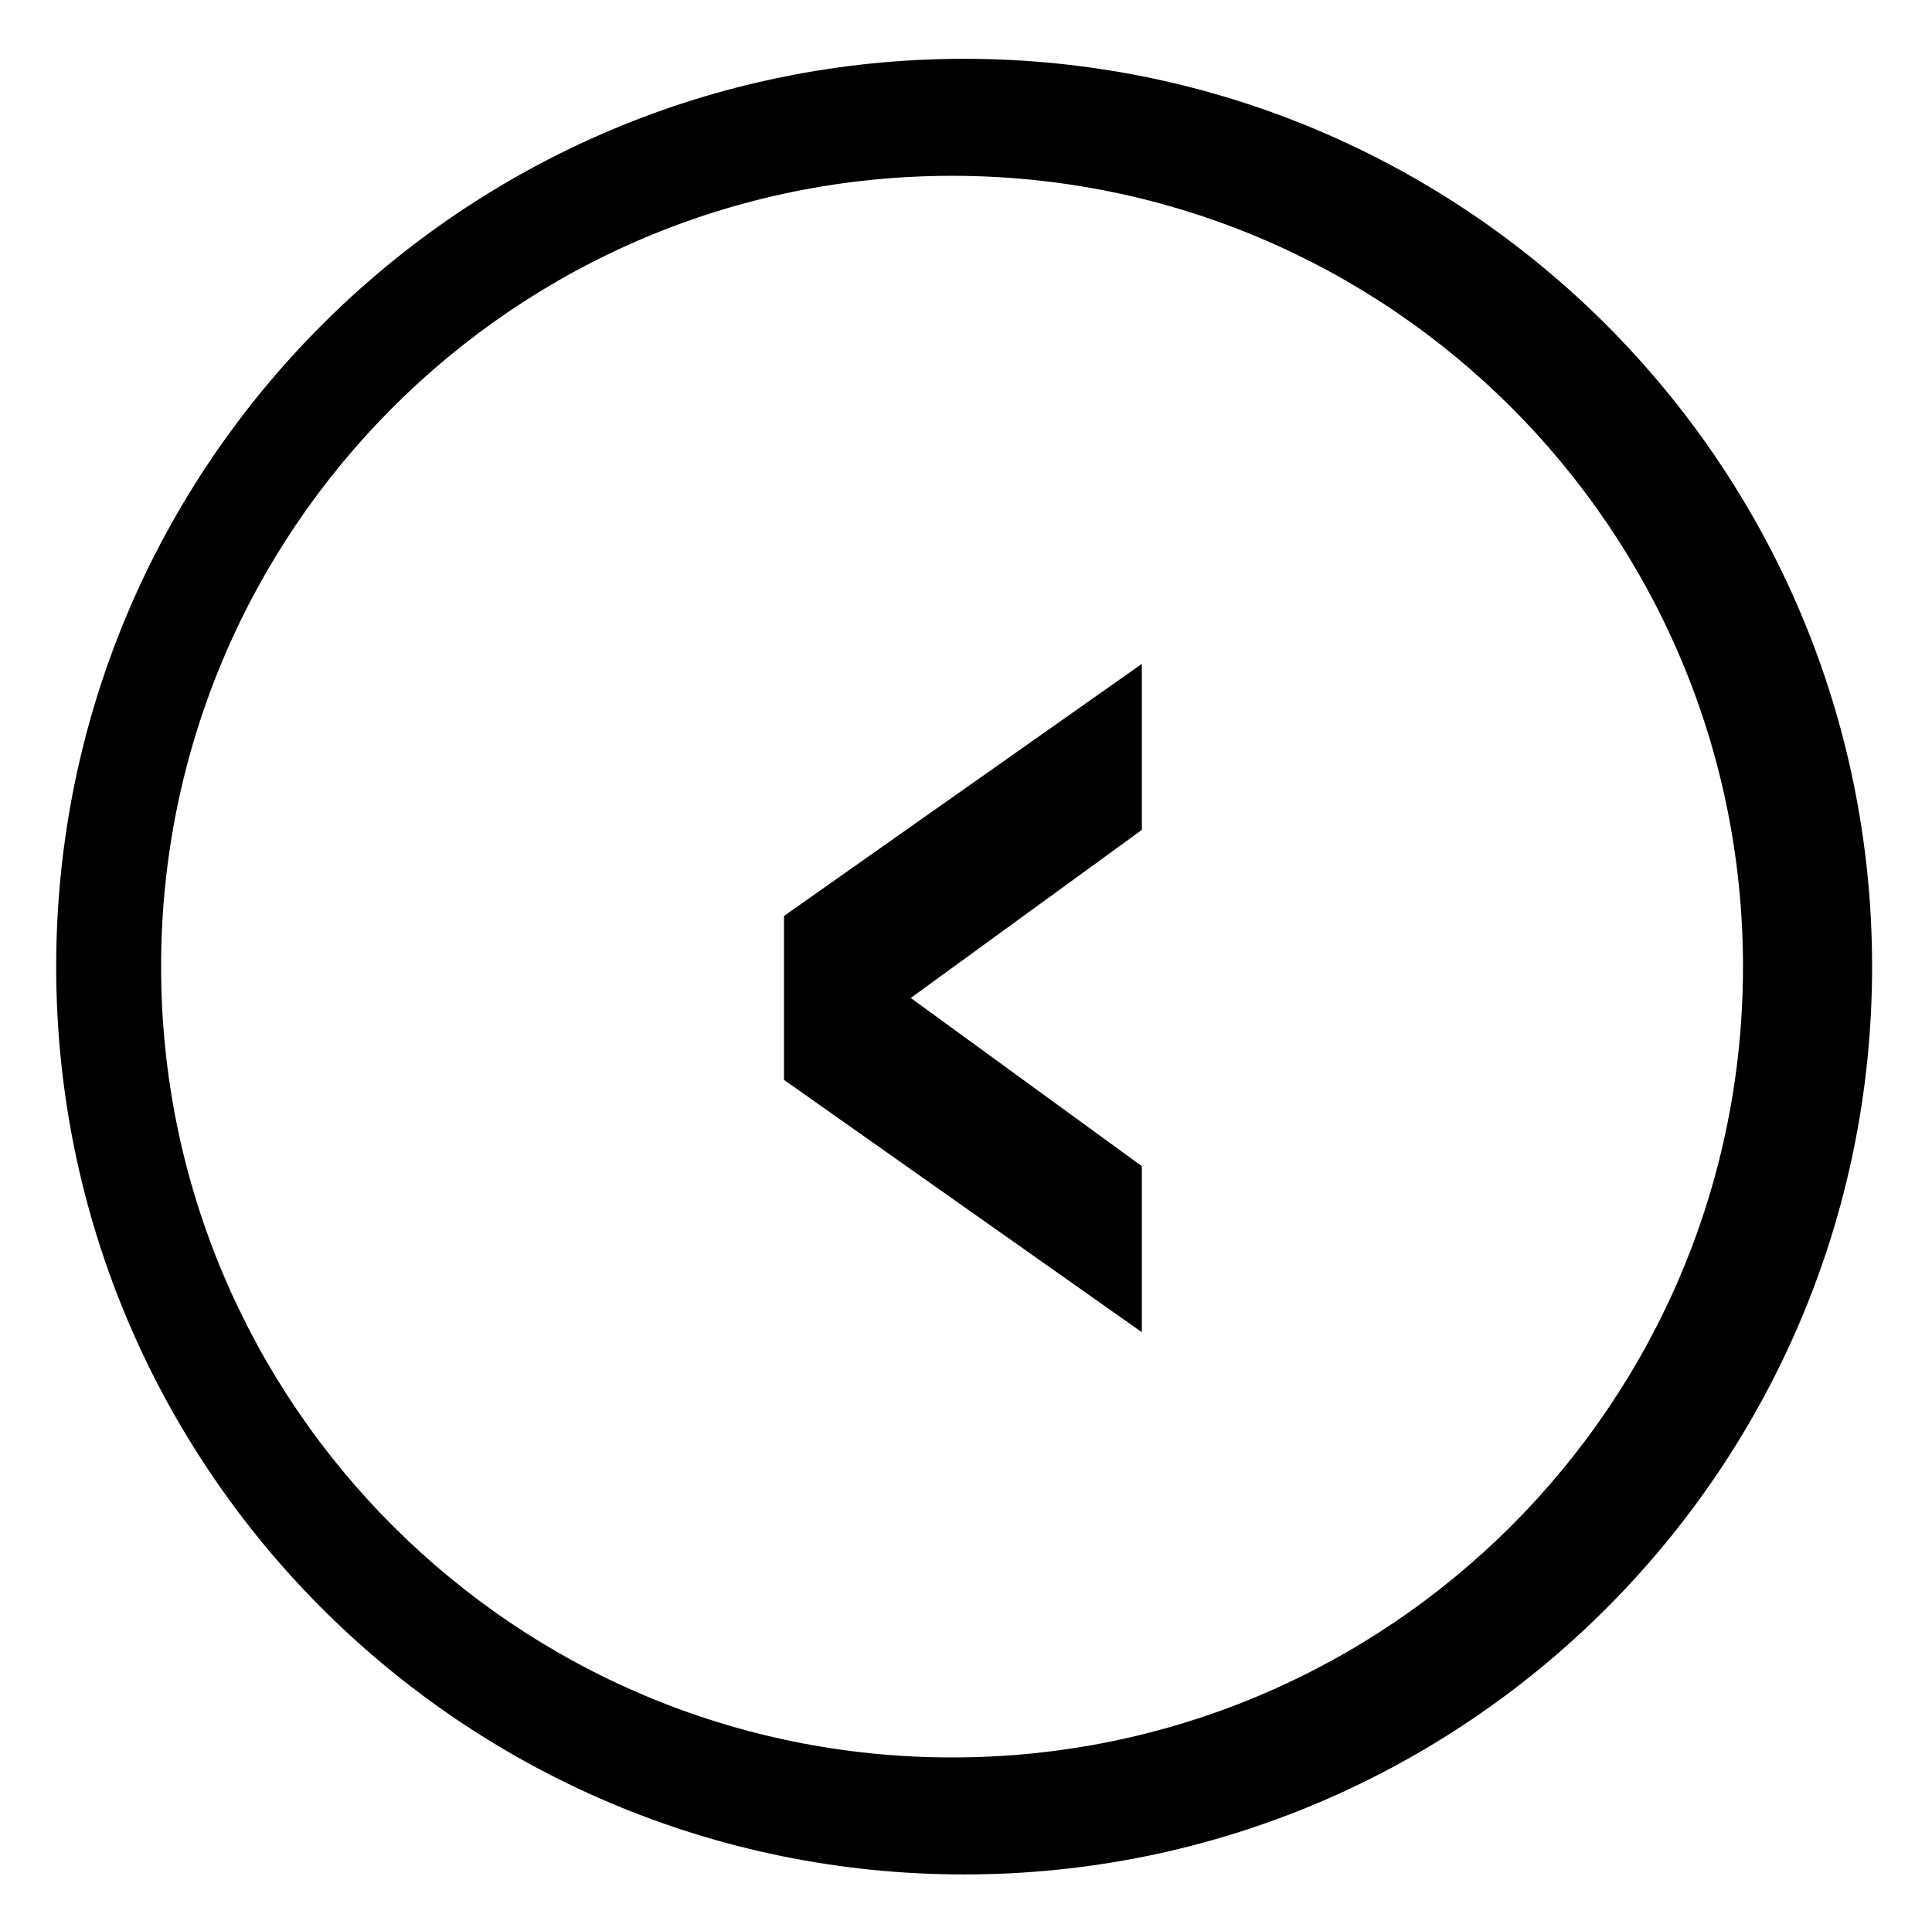
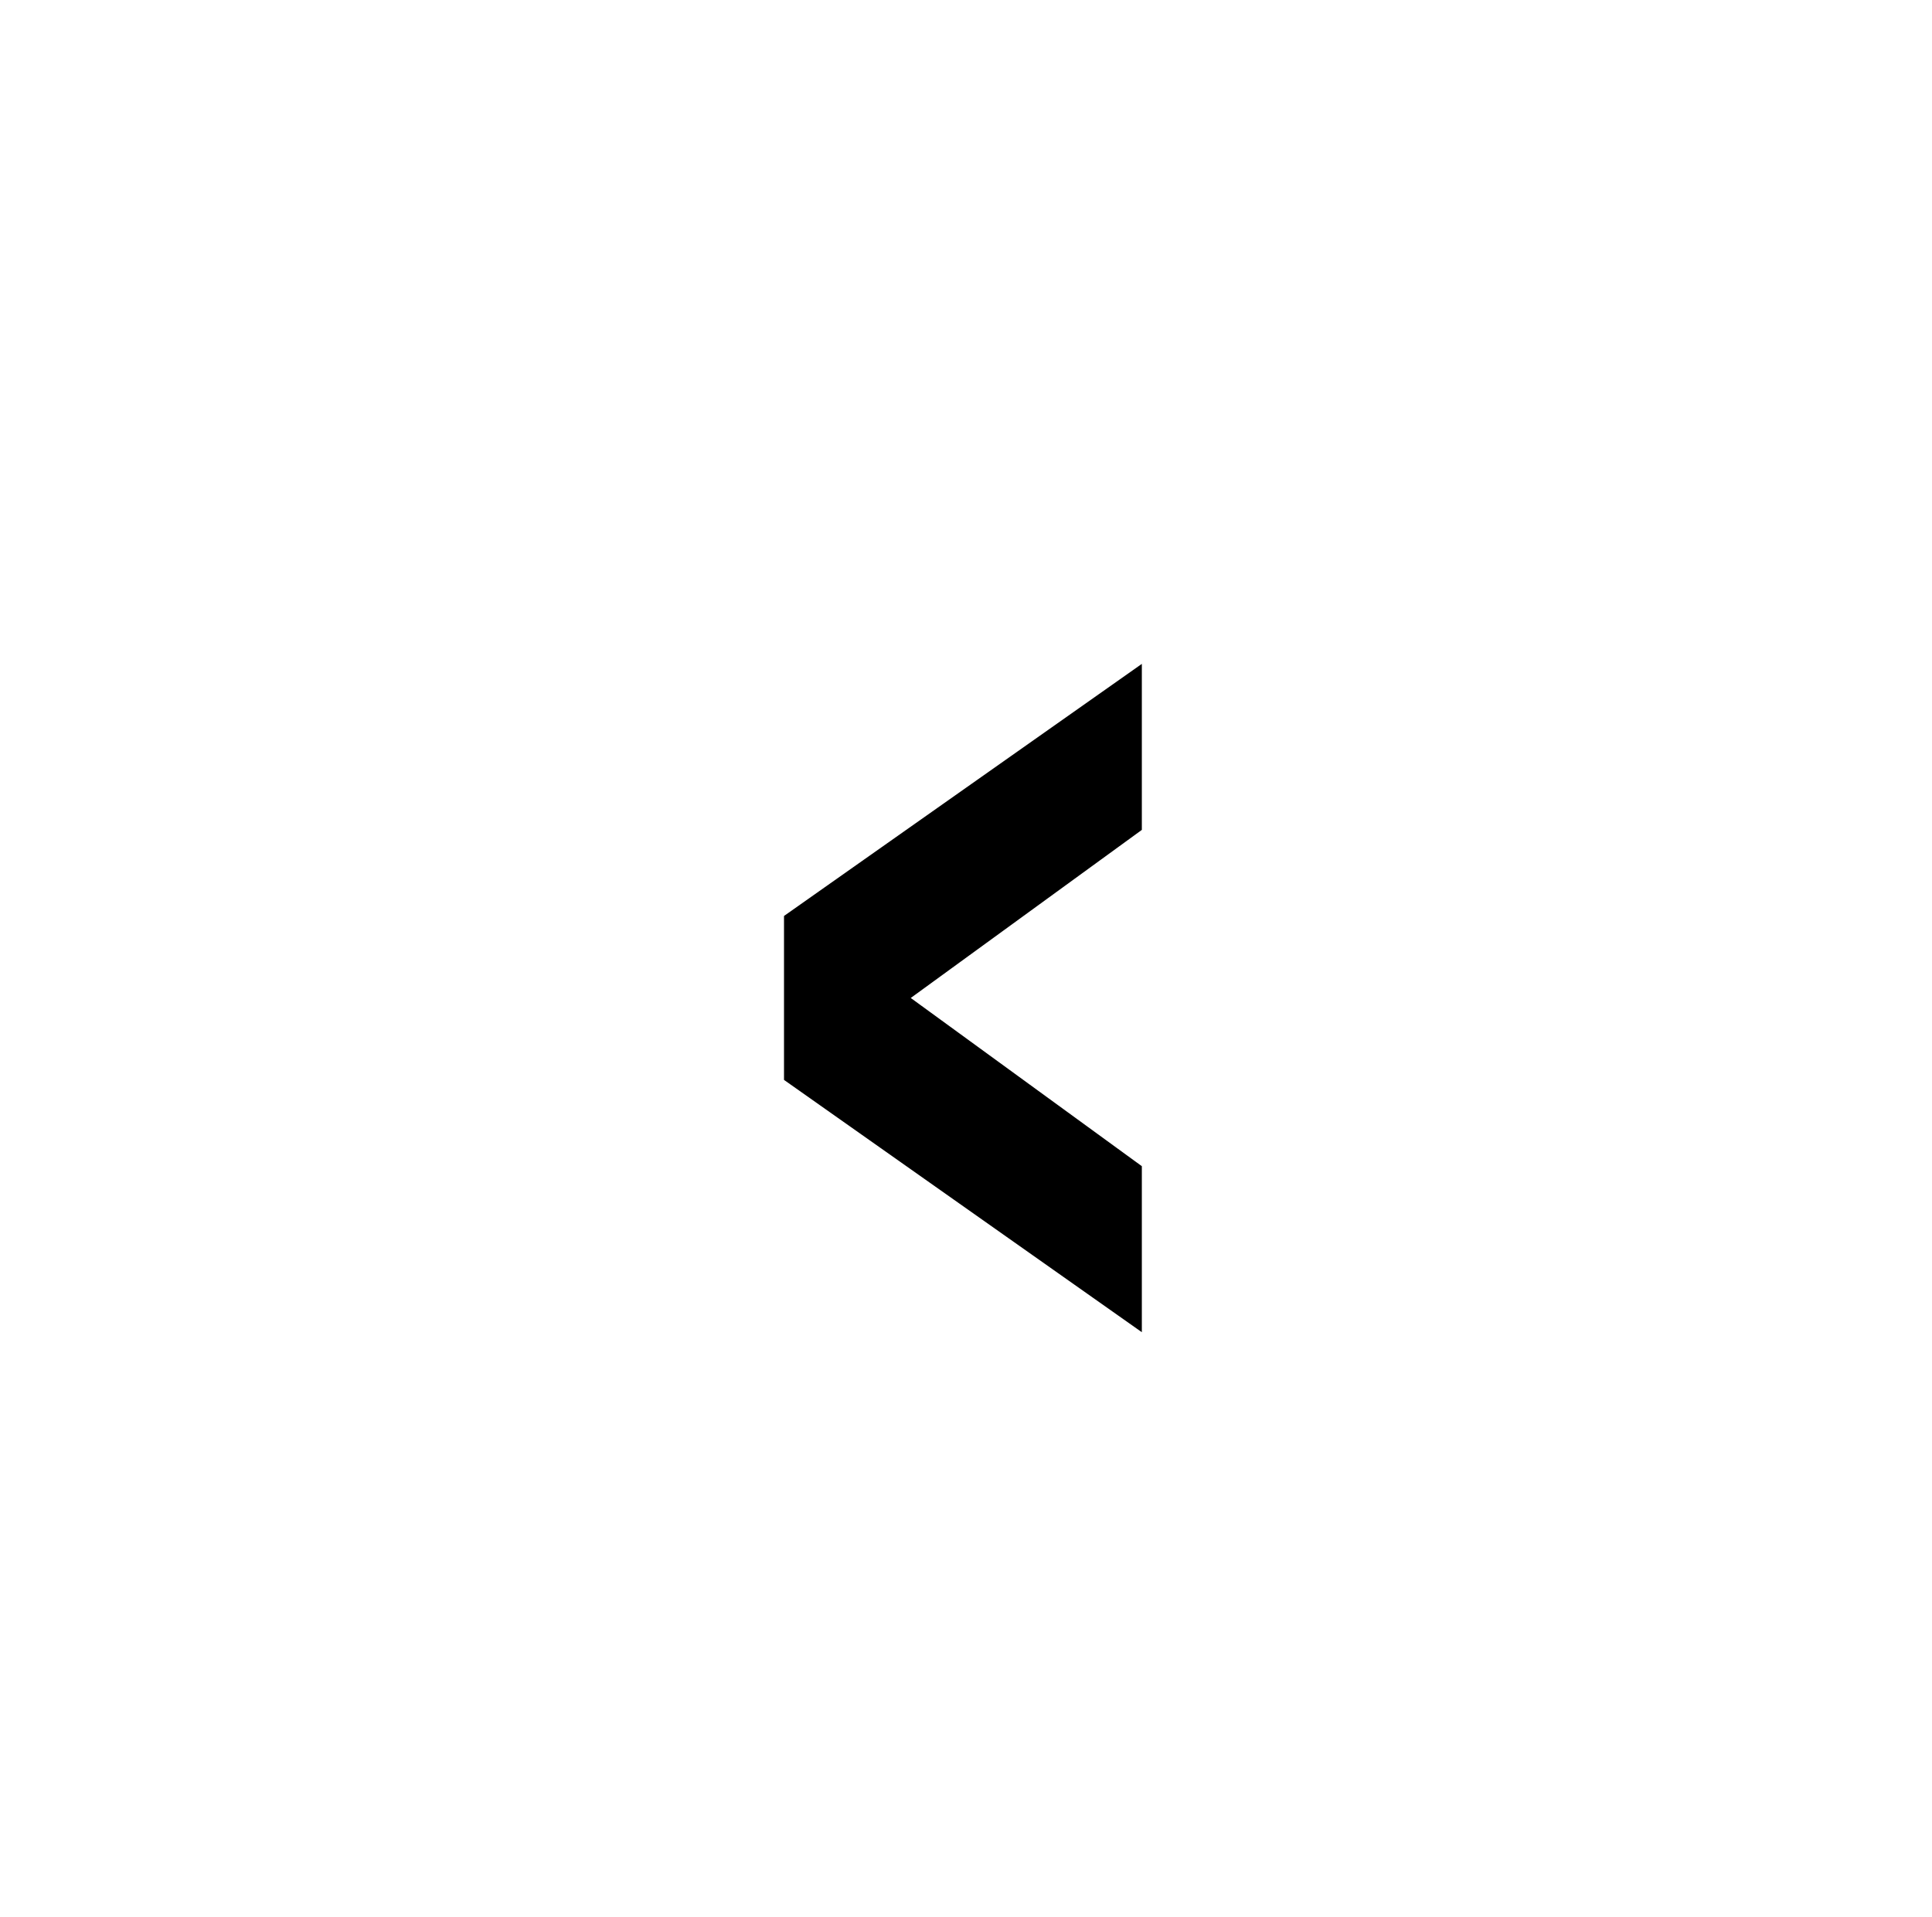
<svg xmlns="http://www.w3.org/2000/svg" version="1.1" x="0px" y="0px" width="26.996px" height="26.79px" viewBox="0 0 26.996 26.79" enable-background="new 0 0 26.996 26.79" xml:space="preserve">
  <defs>
</defs>
  <g>
    <g>
      <polygon points="15.955,16.298 12.726,13.947 15.955,11.598 15.955,9.278 10.955,12.801 10.955,15.092 15.955,18.618   " />
-       <path d="M13.472,26.196c7.007,0,12.687-5.68,12.687-12.687S20.479,0.822,13.472,0.822S0.785,6.502,0.785,13.509    S6.465,26.196,13.472,26.196z M13.303,2.457c6.104,0,11.052,4.948,11.052,11.052s-4.948,11.052-11.052,11.052    S2.251,19.613,2.251,13.509S7.199,2.457,13.303,2.457z" />
    </g>
    <rect x="0" y="0" fill="none" width="26.996" height="26.79" />
  </g>
</svg>